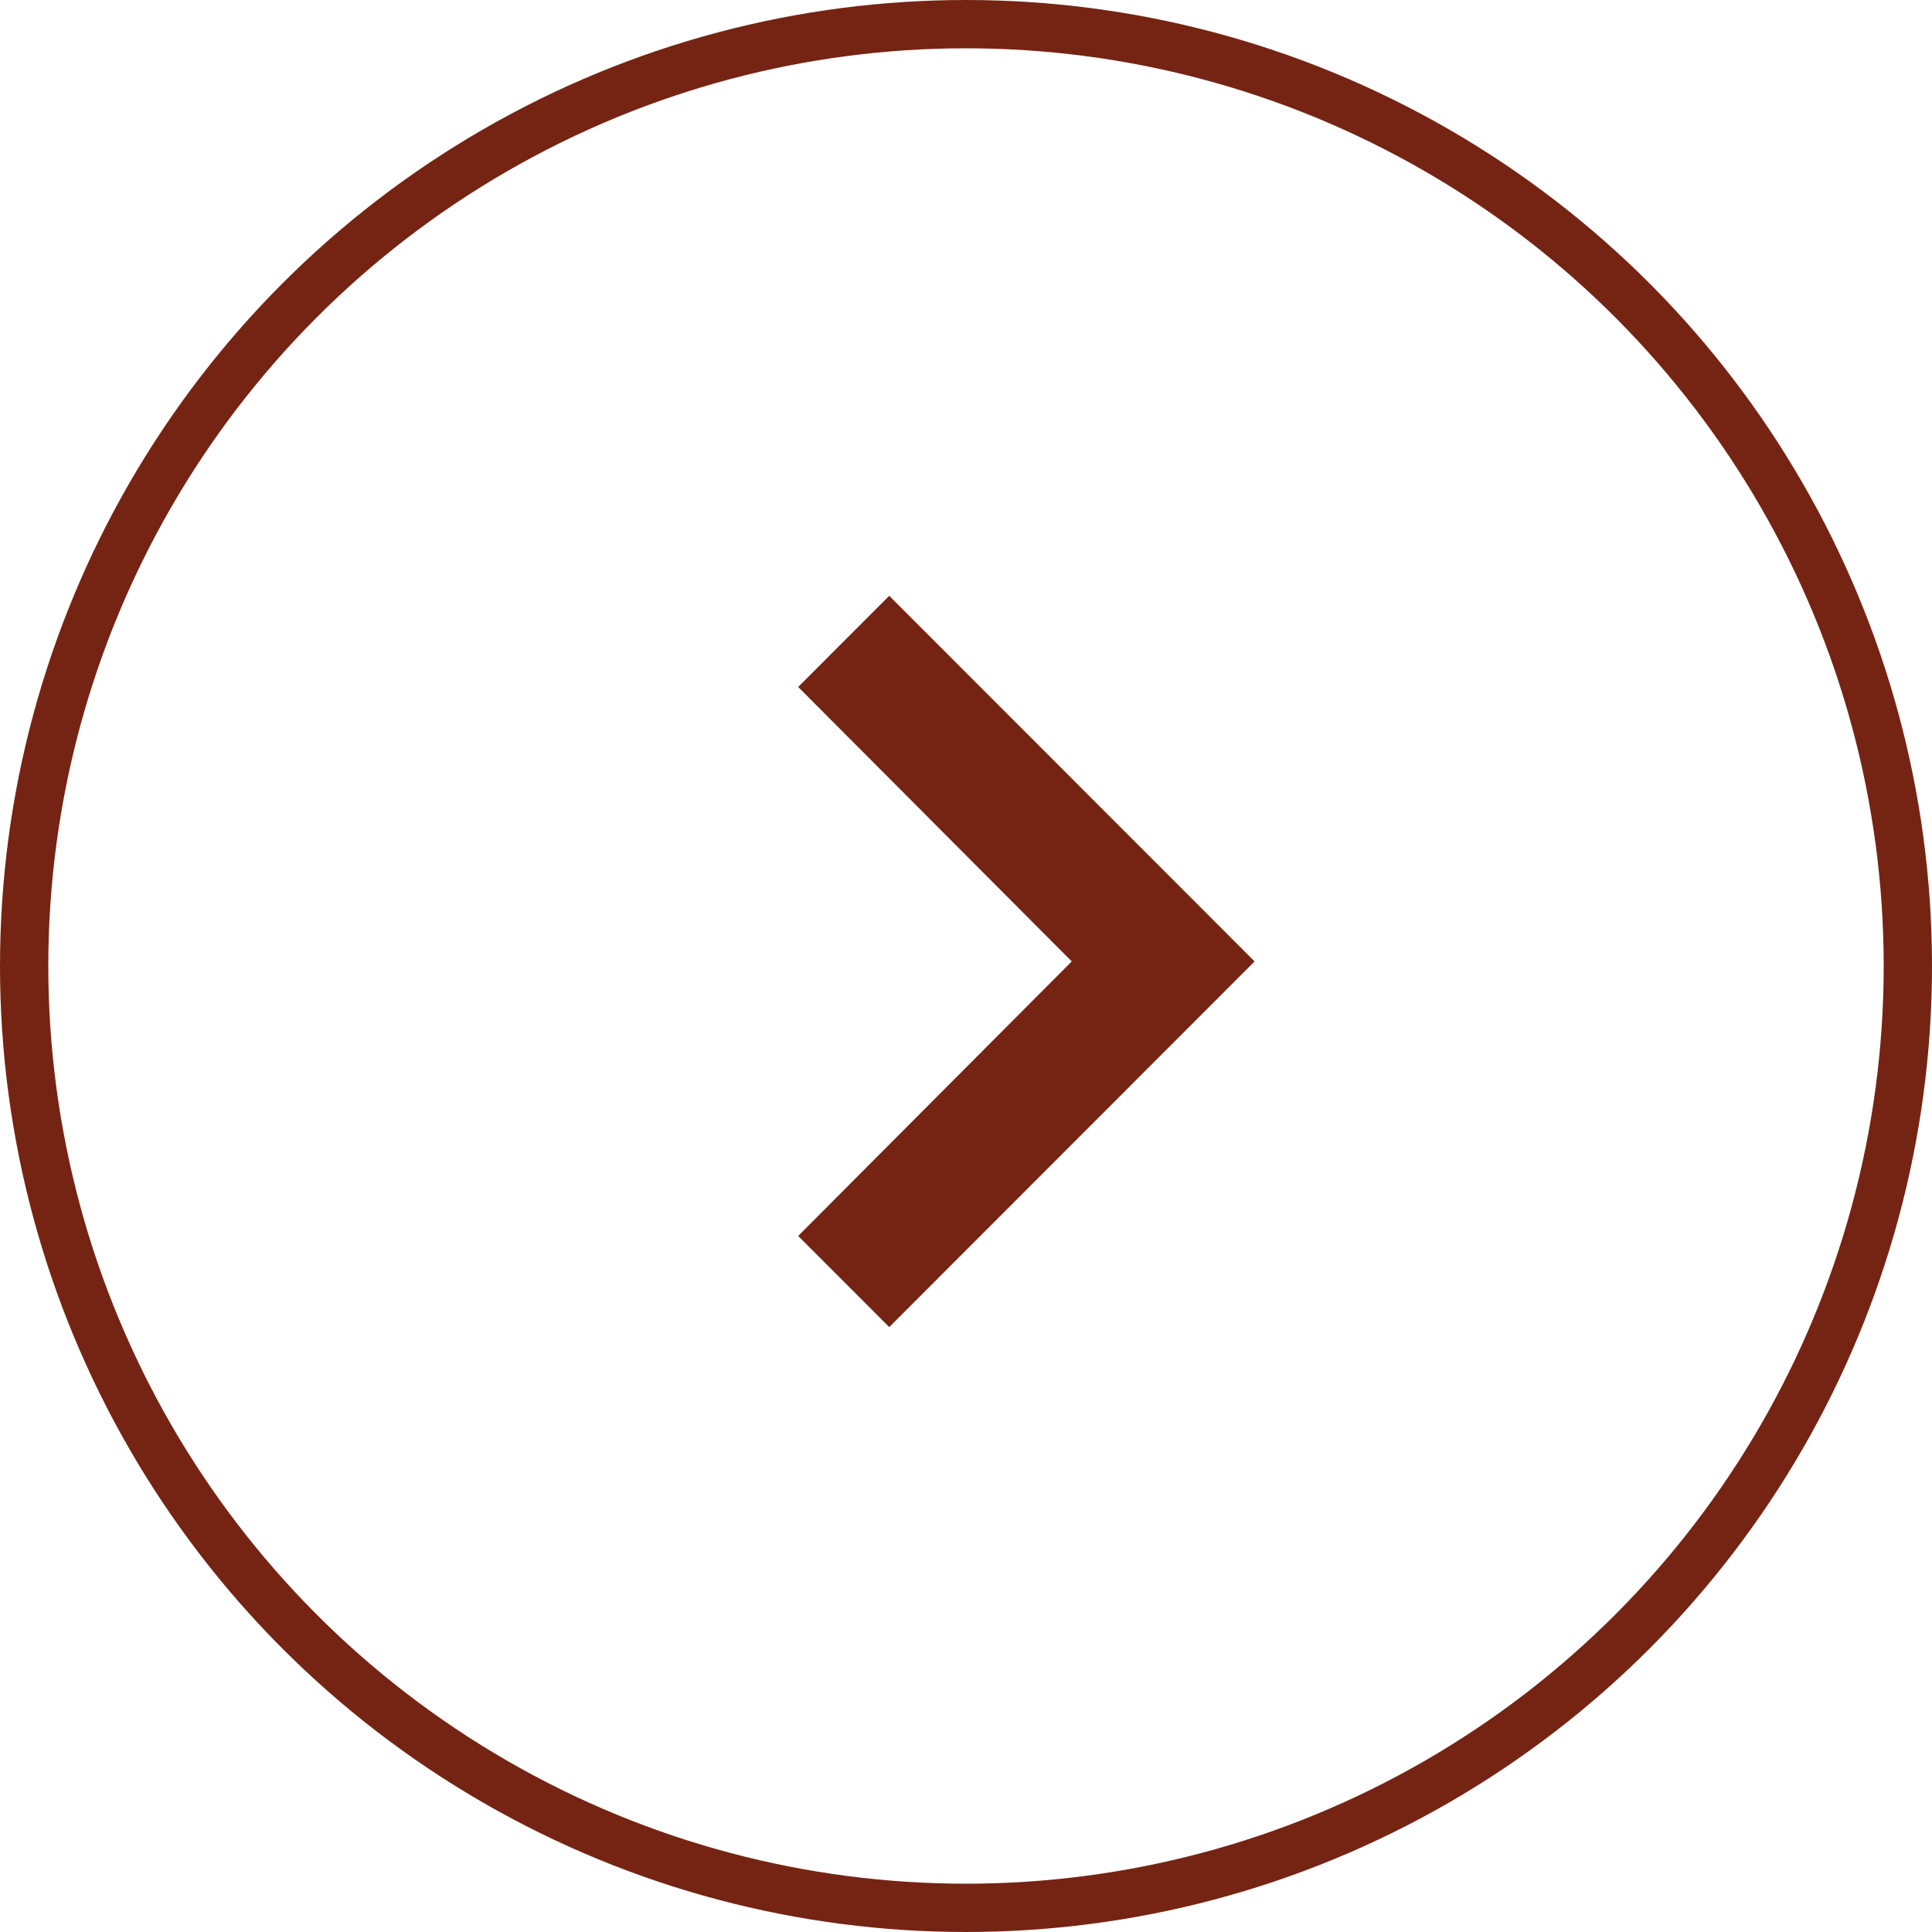
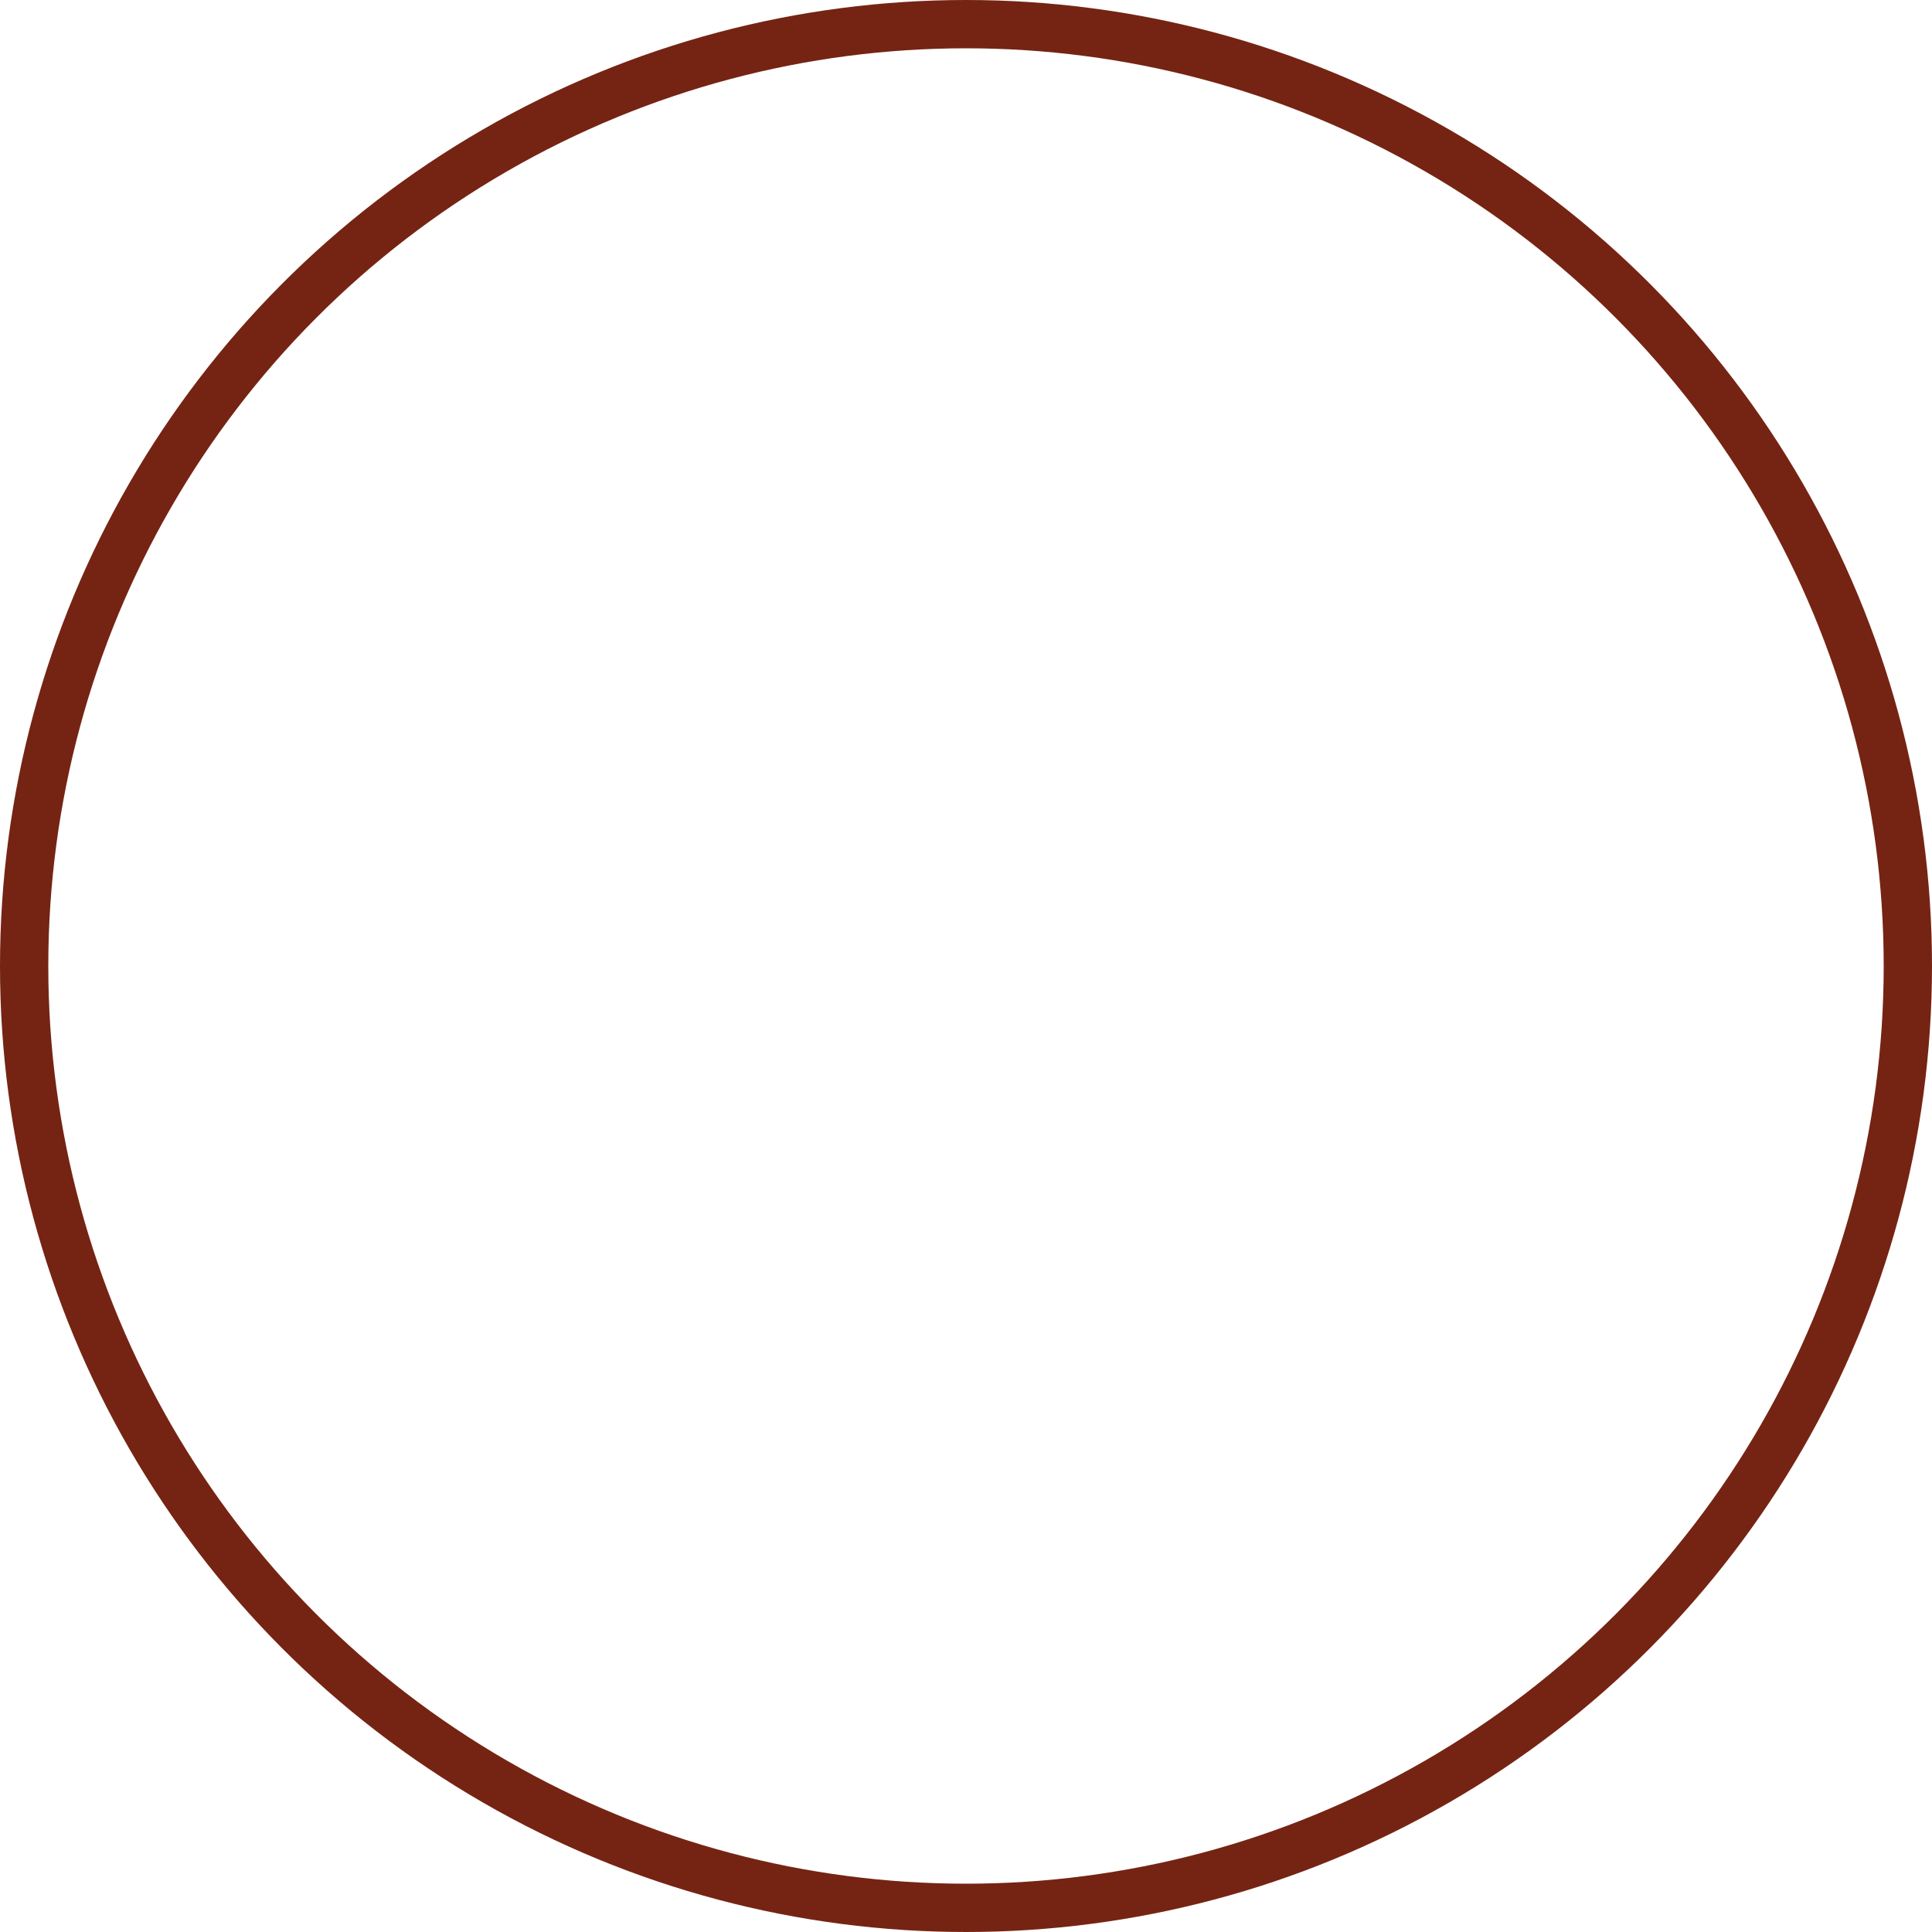
<svg xmlns="http://www.w3.org/2000/svg" width="40" height="40" viewBox="0 0 40 40" fill="none">
  <circle cx="20" cy="20" r="19.5" transform="rotate(-180 20 20)" stroke="#752413" />
-   <path d="M18.446 12.441L25.869 19.87L25.904 19.905L25.869 19.941L18.446 27.37L18.411 27.405L18.376 27.37L16.631 25.624L16.596 25.589L16.631 25.554L22.26 19.905L16.631 14.258L16.596 14.223L16.631 14.188L18.376 12.441L18.411 12.406L18.446 12.441Z" fill="#752413" stroke="#752413" stroke-width="0.1" />
</svg>